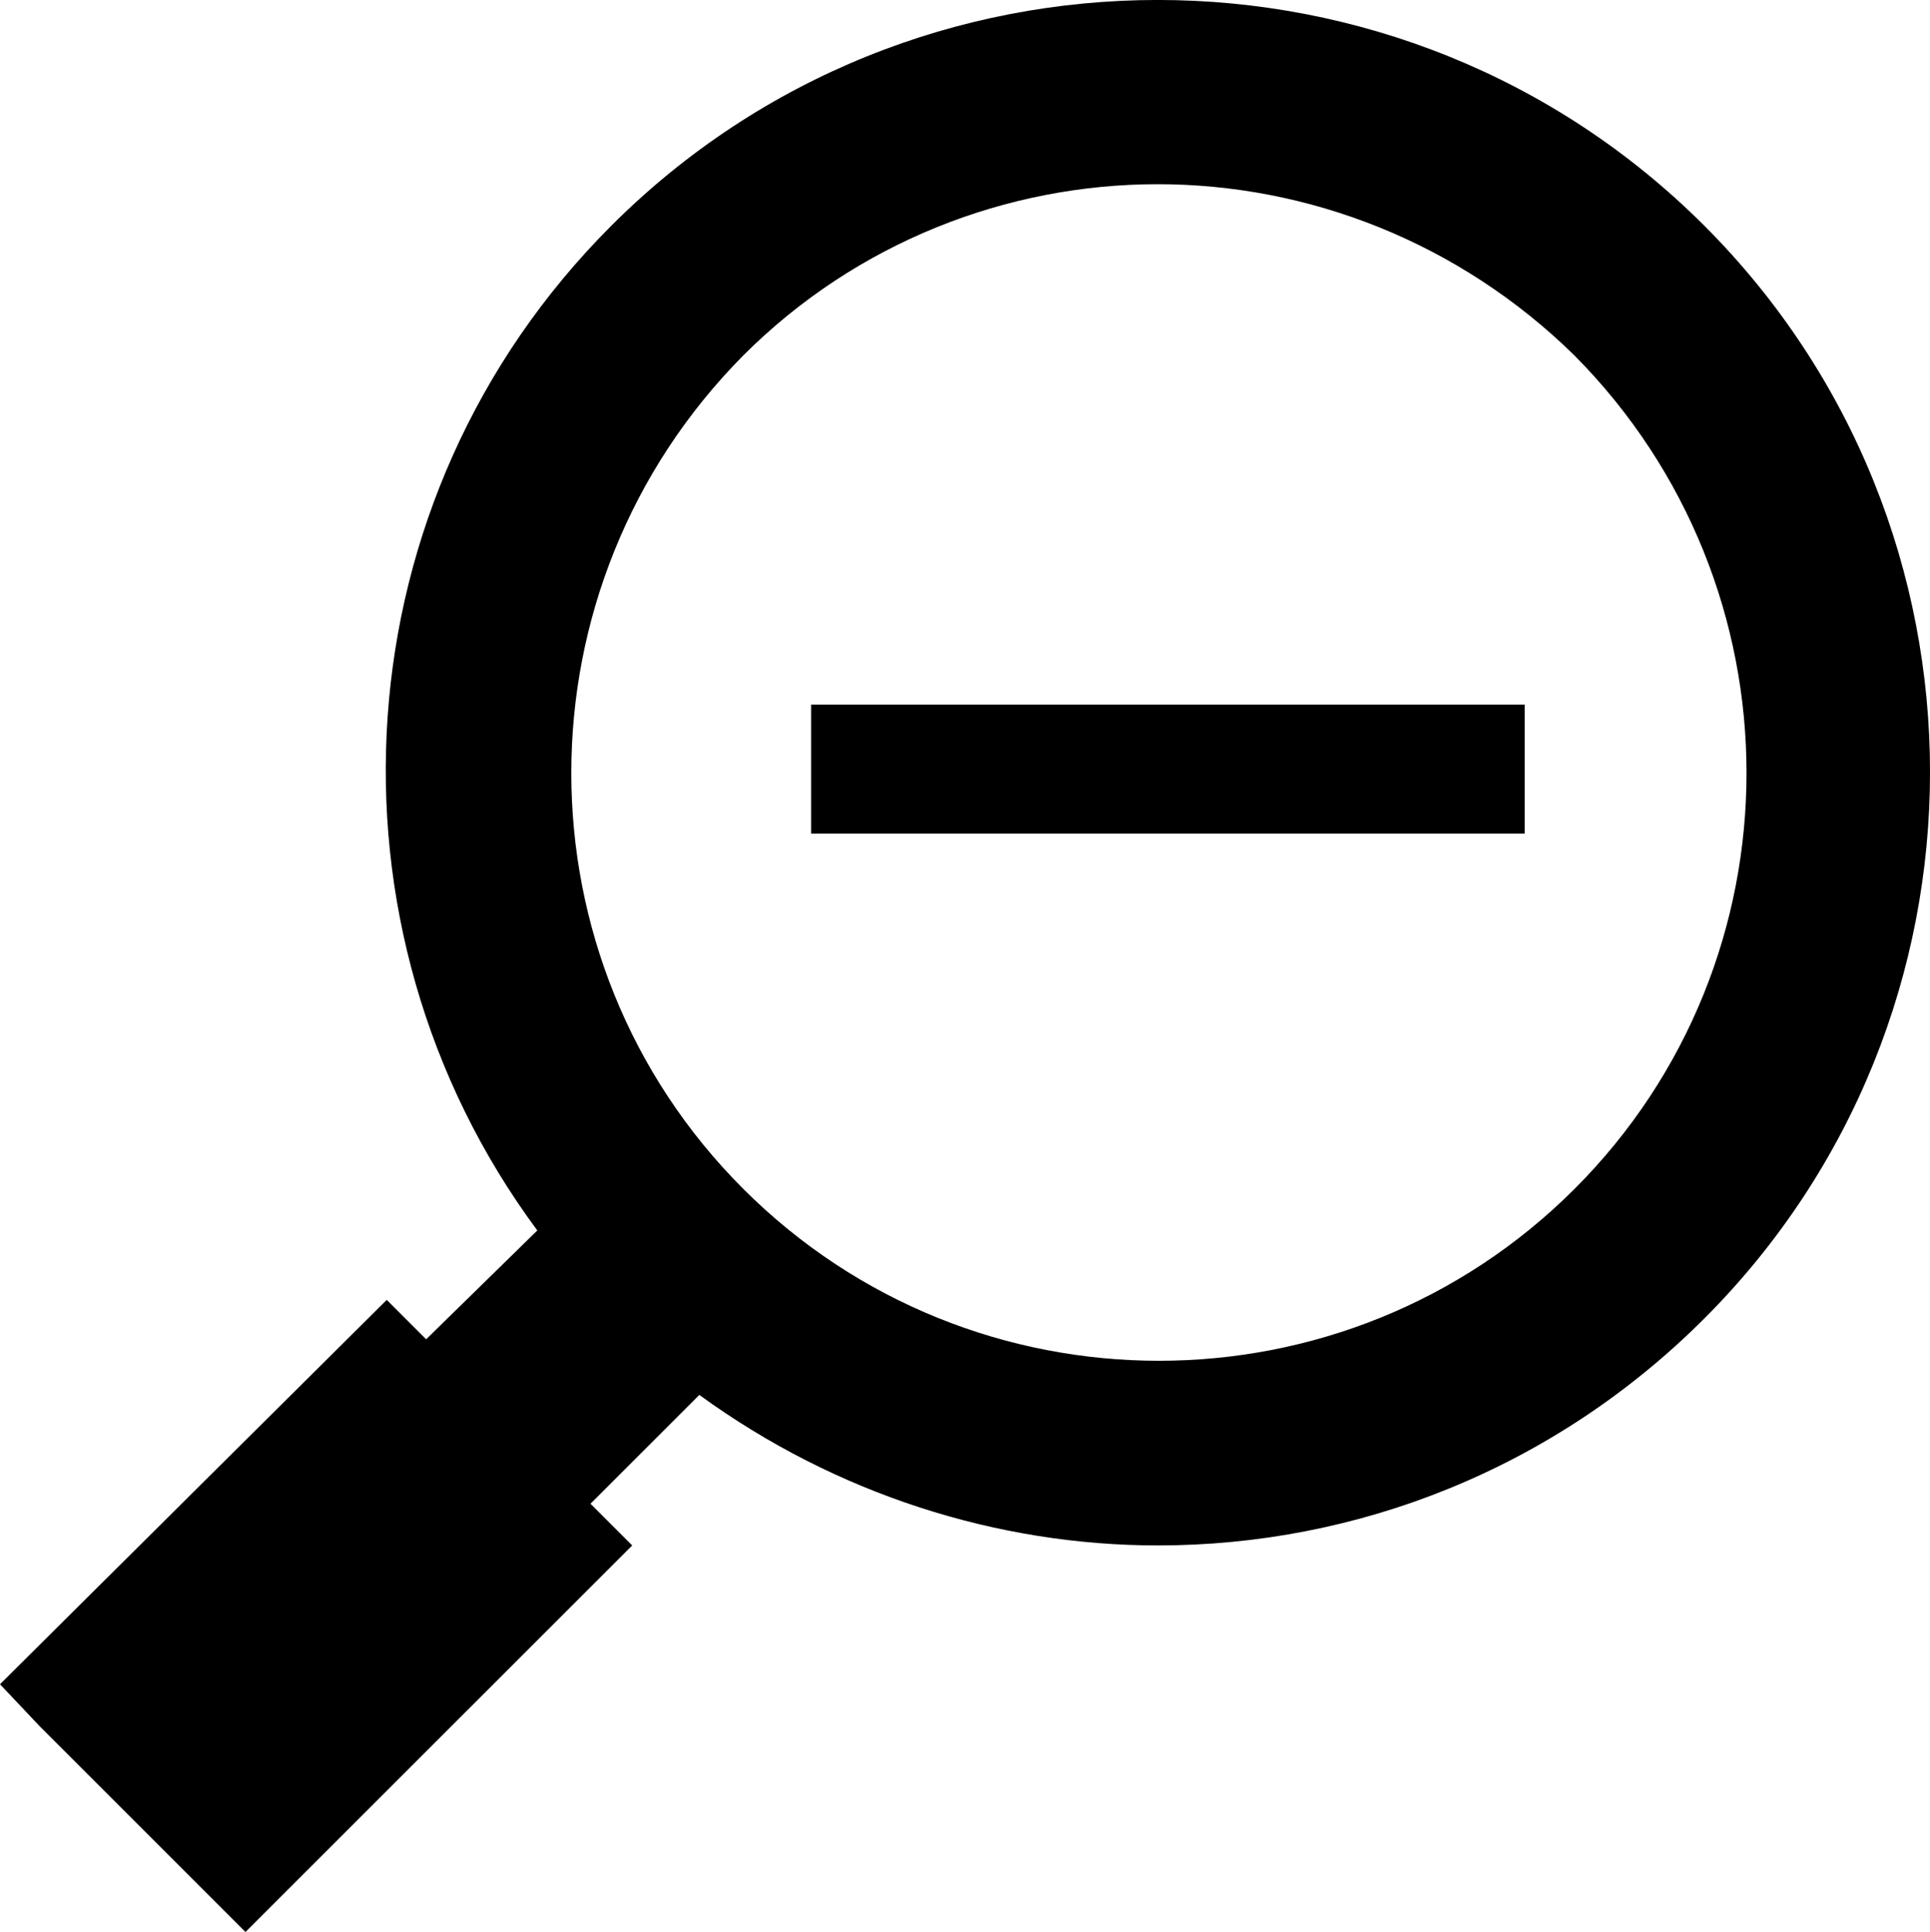
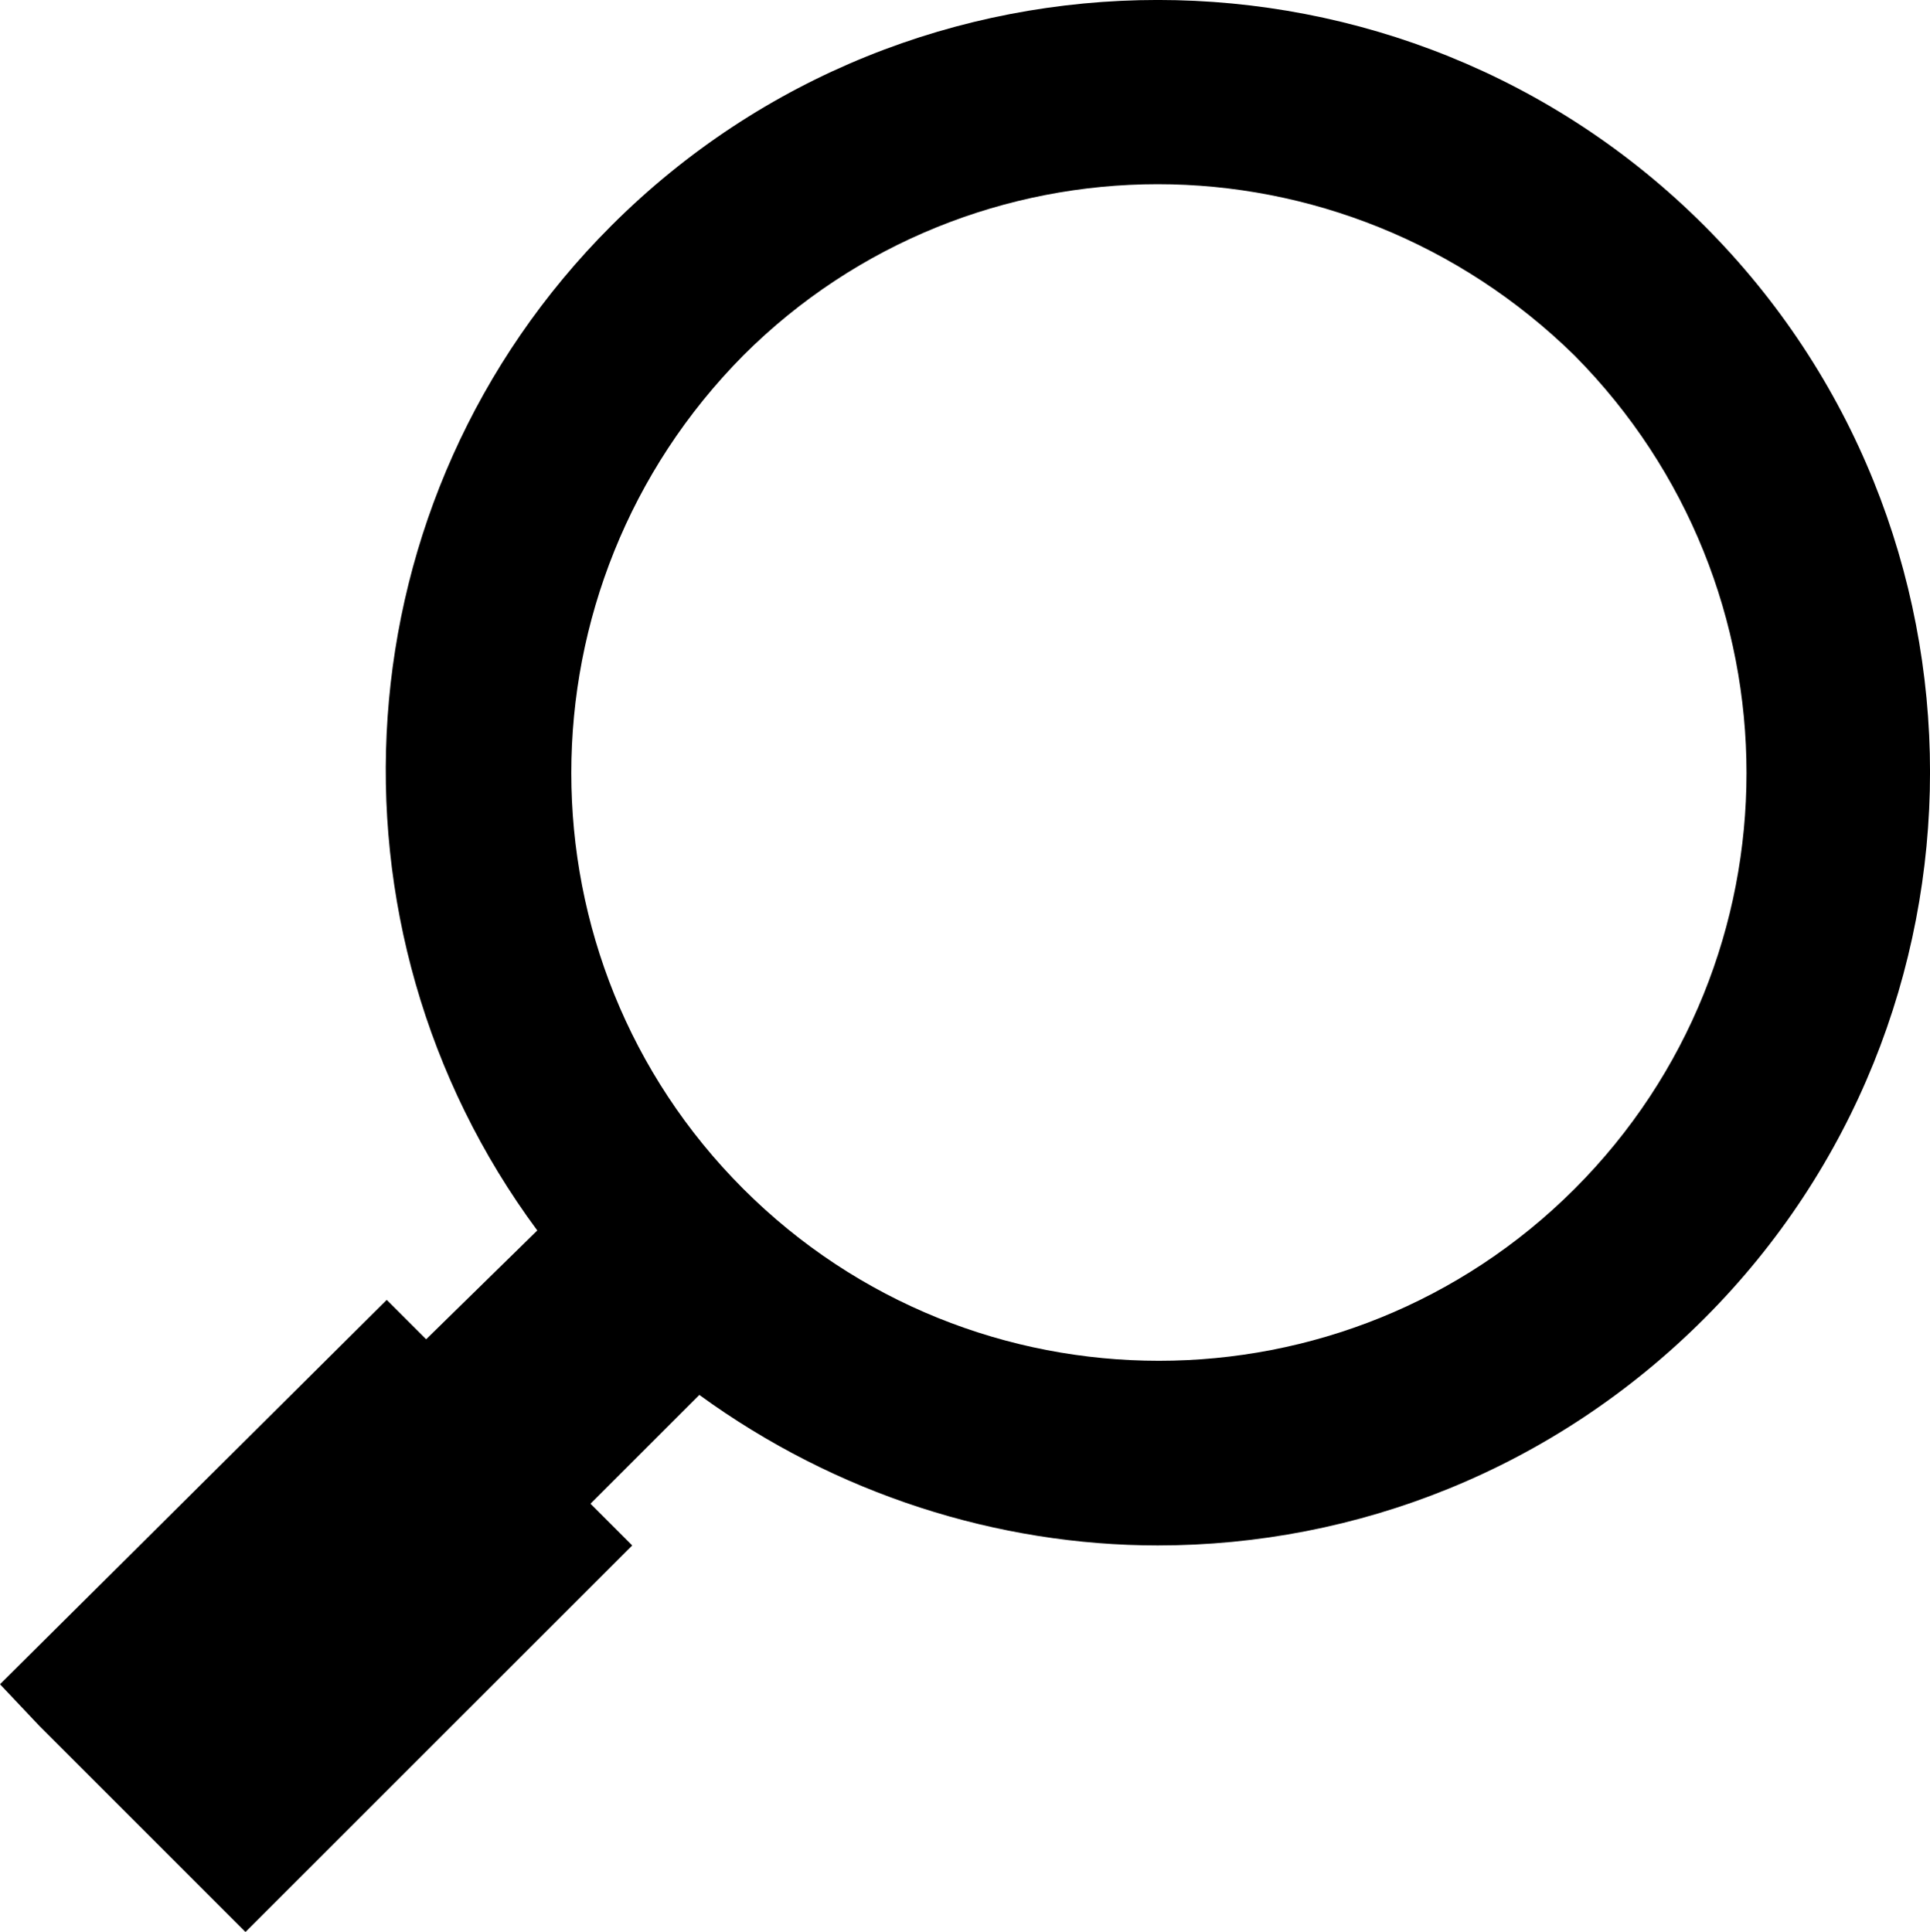
<svg xmlns="http://www.w3.org/2000/svg" version="1.1" id="レイヤー_1" x="0px" y="0px" width="15.819px" height="15.837px" viewBox="0 0 15.819 15.837" style="enable-background:new 0 0 15.819 15.837;" xml:space="preserve">
  <g>
    <g>
      <path d="M13.969,1.85c-2.468-2.467-6.491-2.467-8.958,0c-2.24,2.239-2.448,5.751-0.607,8.237l-0.911,0.892L3.17,10.656L0,13.807    l0.323,0.342l1.347,1.347l0.342,0.342l3.17-3.169L4.84,12.327l0.892-0.892c1.12,0.816,2.448,1.234,3.758,1.234    c1.632,0,3.245-0.626,4.479-1.86C16.436,8.341,16.436,4.318,13.969,1.85z M12.906,9.746c-1.879,1.879-4.935,1.879-6.814,0    c-1.879-1.879-1.879-4.935,0-6.832c0.93-0.93,2.164-1.404,3.397-1.404s2.468,0.474,3.416,1.404    C14.785,4.811,14.785,7.866,12.906,9.746z" />
    </g>
-     <rect x="6.648" y="5.776" width="5.849" height="1.057" />
  </g>
</svg>